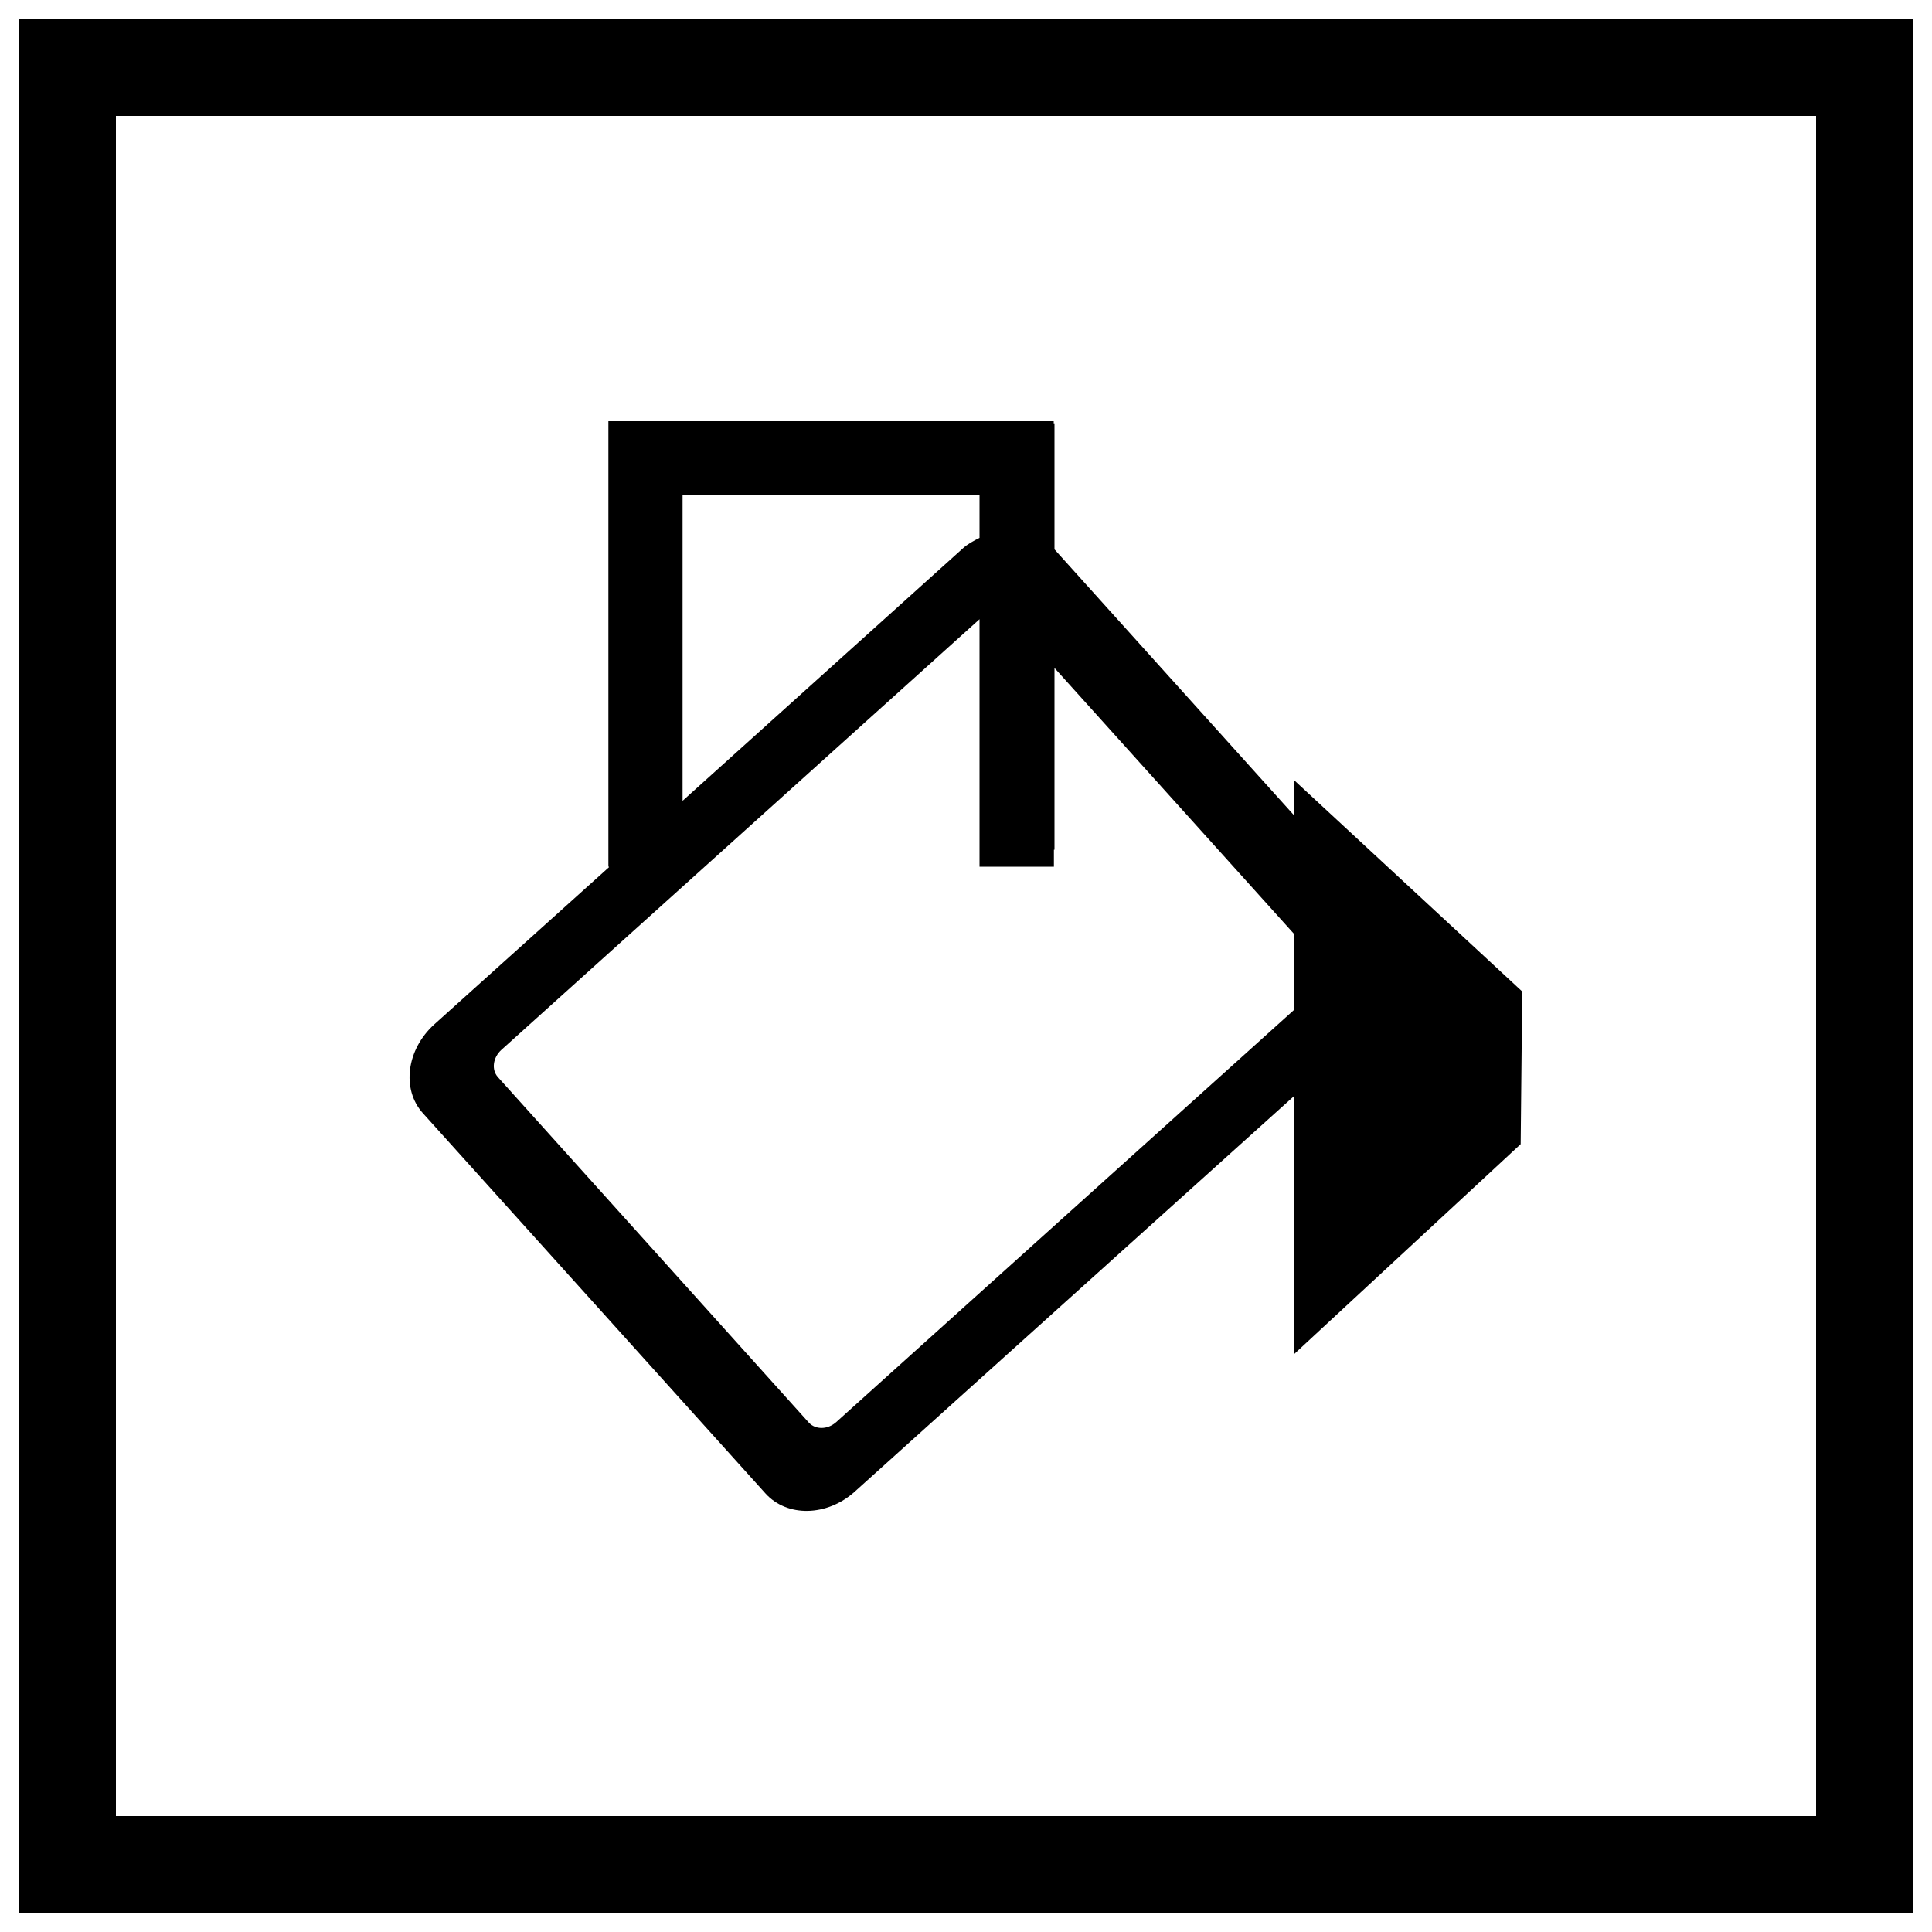
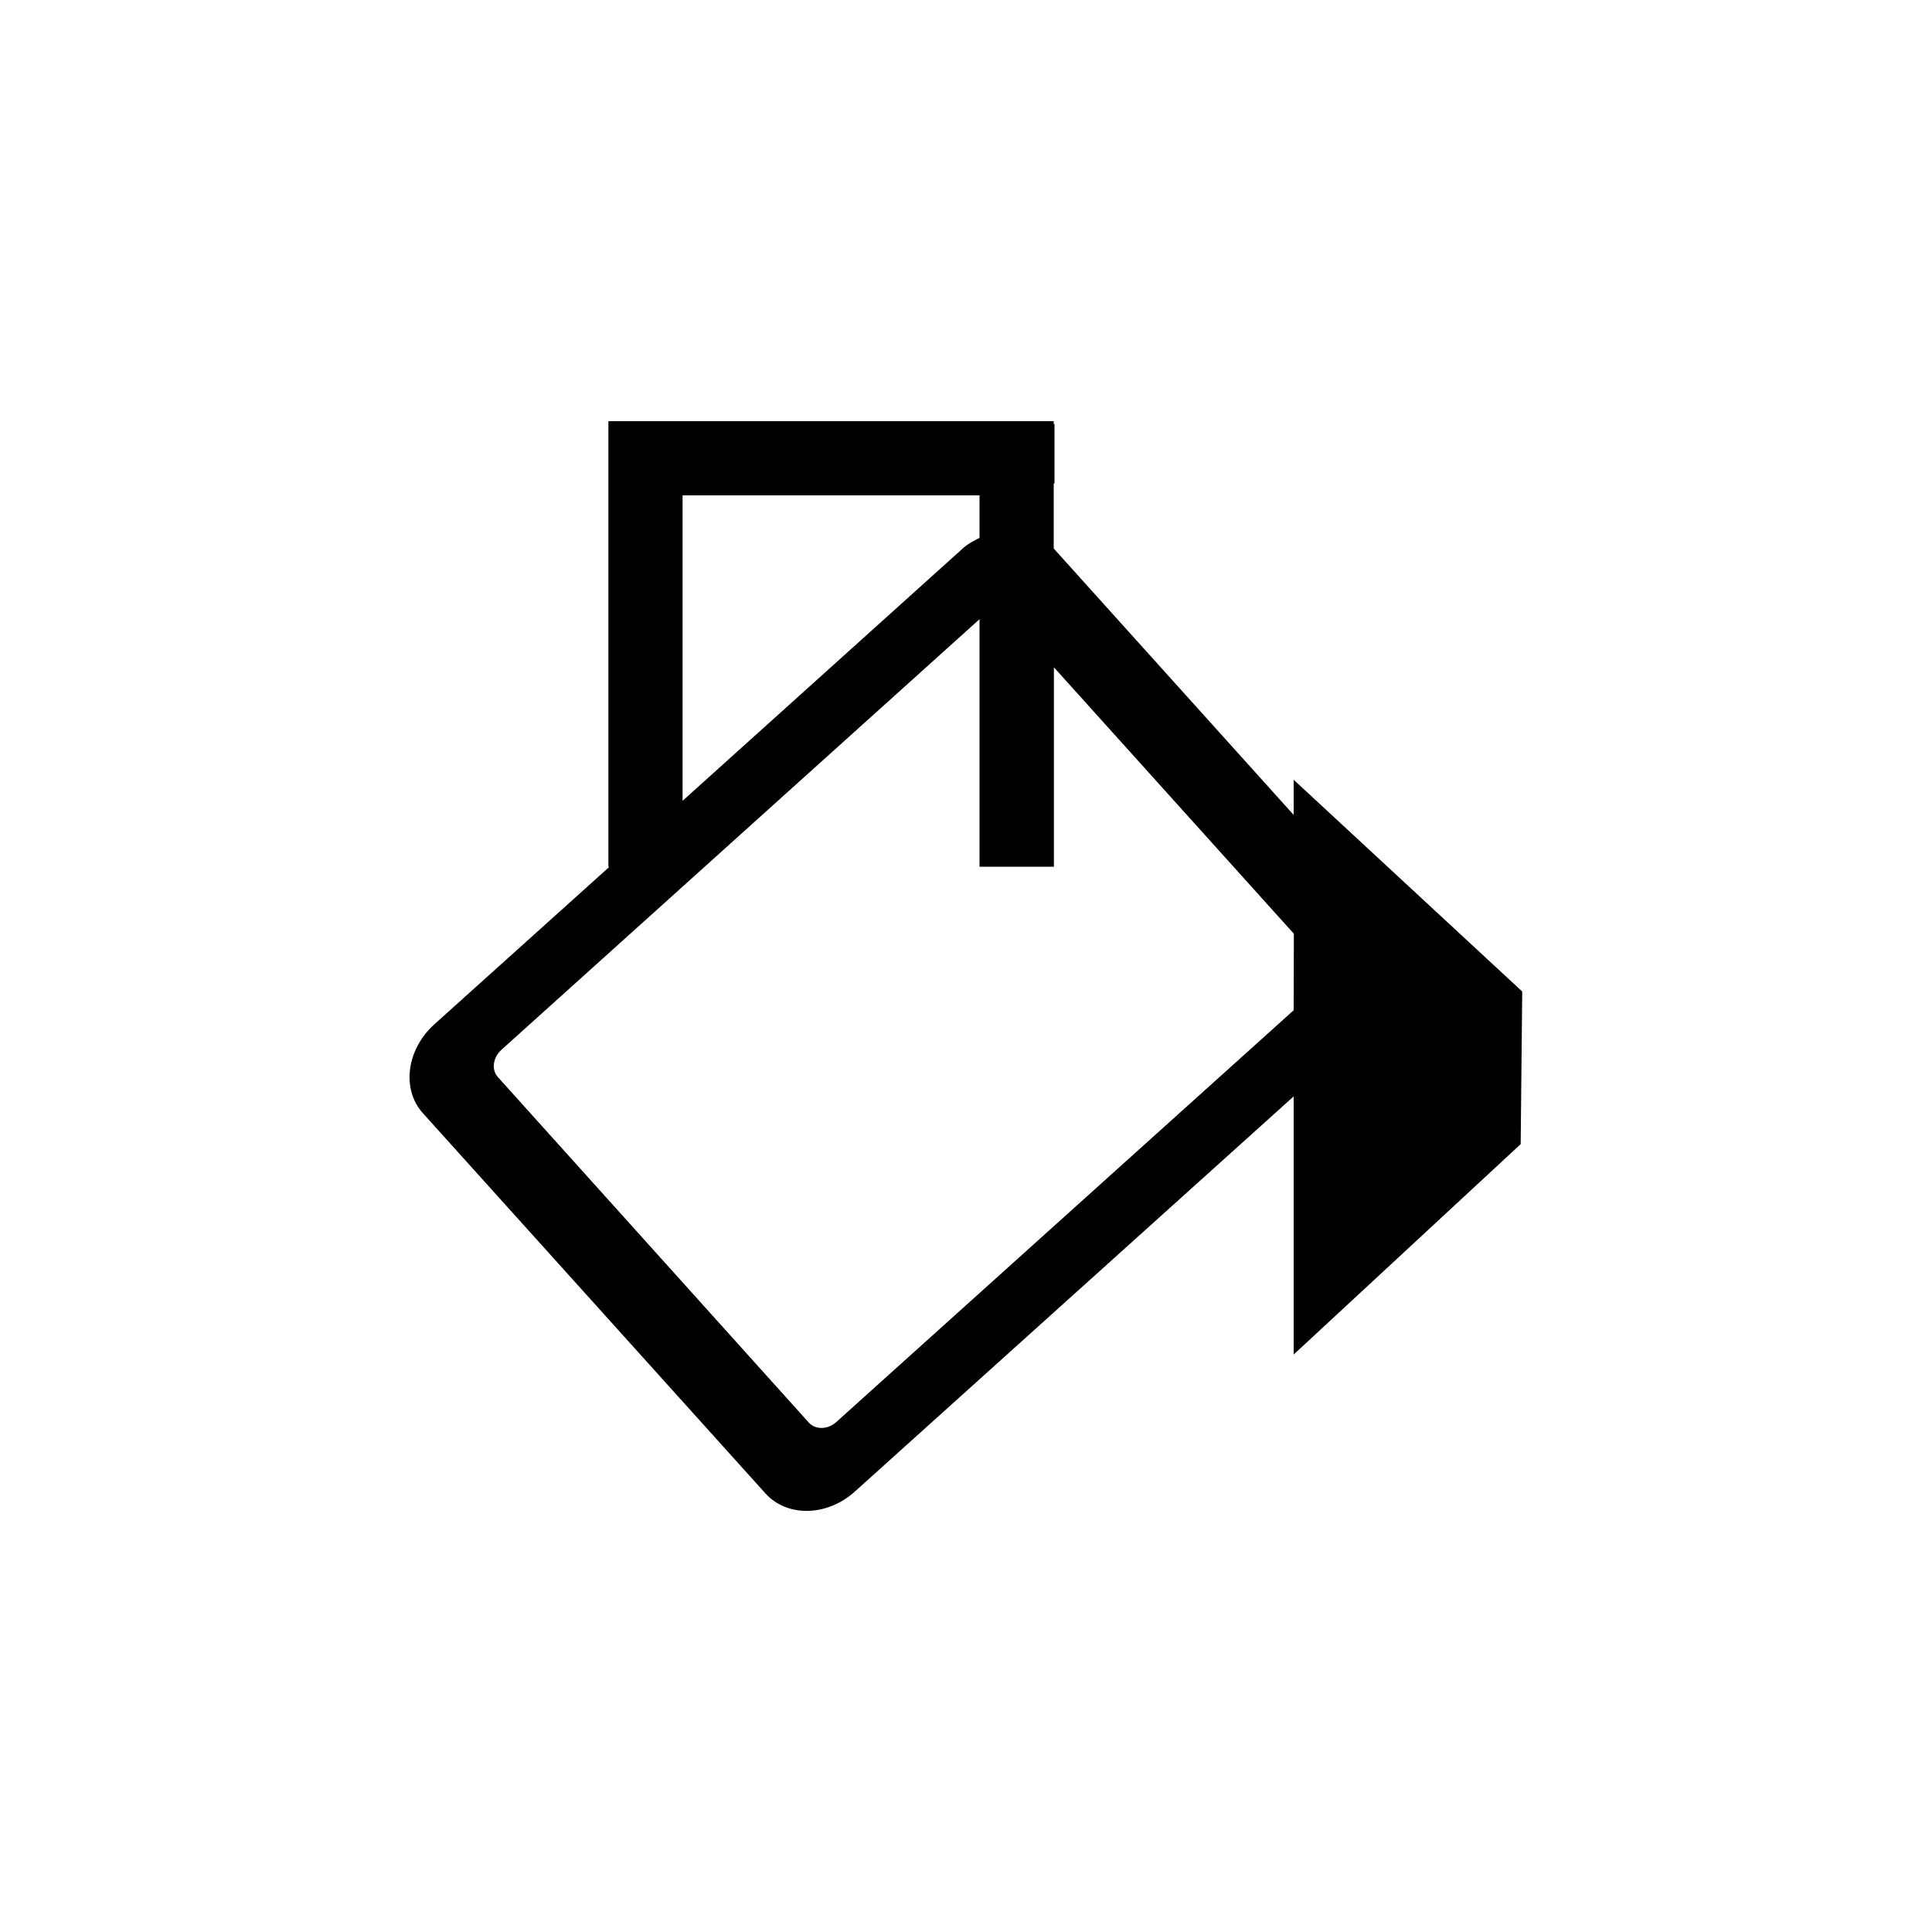
<svg xmlns="http://www.w3.org/2000/svg" version="1.1" x="0px" y="0px" viewBox="0 0 1000 1000" enable-background="new 0 0 1000 1000" xml:space="preserve">
  <g>
-     <path d="M315.2,219.5v230.6h29.6V250.2h171.4v189.6h29.6V219.5L315.2,219.5L315.2,219.5z M669.6,403.6v18.2L545.4,283.9V218H314.9v230.6h0.6l-90.7,81.6c-14.4,13-17.1,33.6-5.9,46L396.2,773c11.2,12.4,31.9,12,46.3-1l227.1-204.5v133.6l117.5-108.9l0.8-79L669.6,403.6L669.6,403.6z M353.3,410.1v-42.2V256.4H507v22c-3,1.5-6.1,3.1-8.7,5.5l-145,130.6L353.3,410.1L353.3,410.1L353.3,410.1z M669.6,522.9L432.8,736.1c-4.4,3.9-10.6,4-14.1,0.3L257.7,557.5c-3.4-3.8-2.6-10,1.7-14l247.6-223V368v42.2v38.4h38.5V345.4l124.2,137.9L669.6,522.9L669.6,522.9z" />
-     <path d="M990,990H10V10h980L990,990L990,990z M60,940H940V60H60V940z" />
+     <path d="M315.2,219.5v230.6h29.6V250.2h171.4h29.6V219.5L315.2,219.5L315.2,219.5z M669.6,403.6v18.2L545.4,283.9V218H314.9v230.6h0.6l-90.7,81.6c-14.4,13-17.1,33.6-5.9,46L396.2,773c11.2,12.4,31.9,12,46.3-1l227.1-204.5v133.6l117.5-108.9l0.8-79L669.6,403.6L669.6,403.6z M353.3,410.1v-42.2V256.4H507v22c-3,1.5-6.1,3.1-8.7,5.5l-145,130.6L353.3,410.1L353.3,410.1L353.3,410.1z M669.6,522.9L432.8,736.1c-4.4,3.9-10.6,4-14.1,0.3L257.7,557.5c-3.4-3.8-2.6-10,1.7-14l247.6-223V368v42.2v38.4h38.5V345.4l124.2,137.9L669.6,522.9L669.6,522.9z" />
  </g>
</svg>